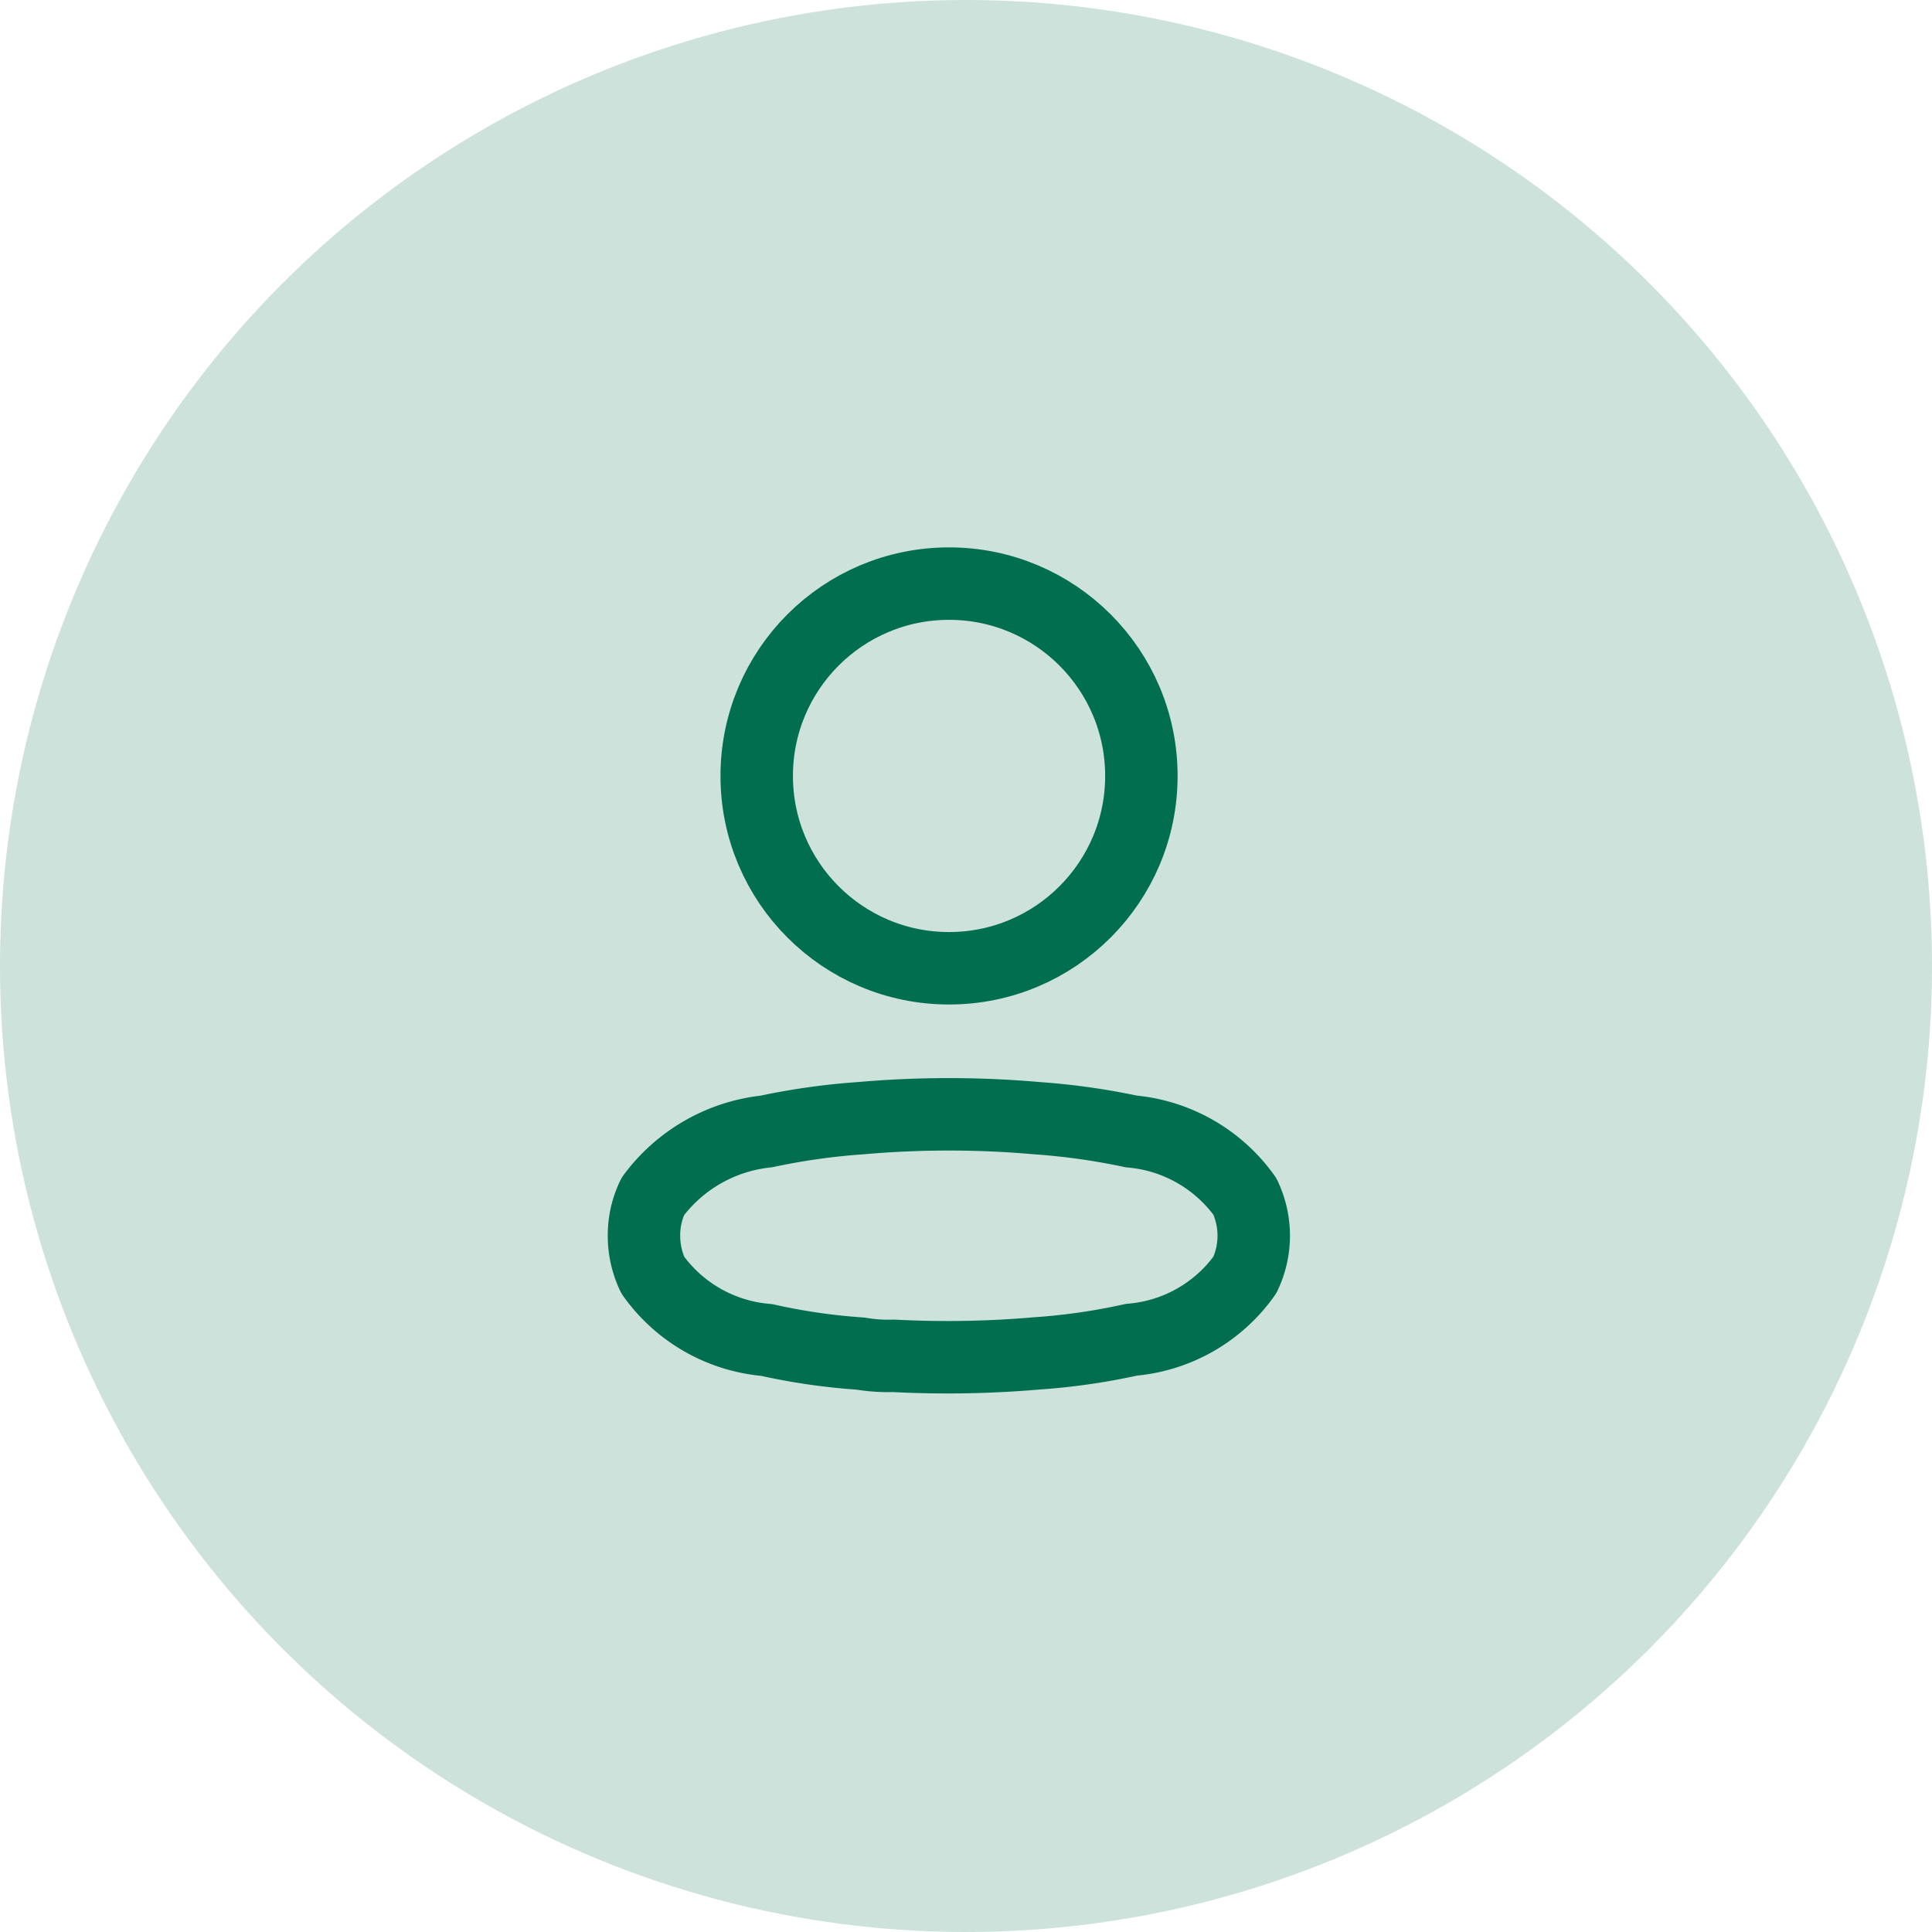
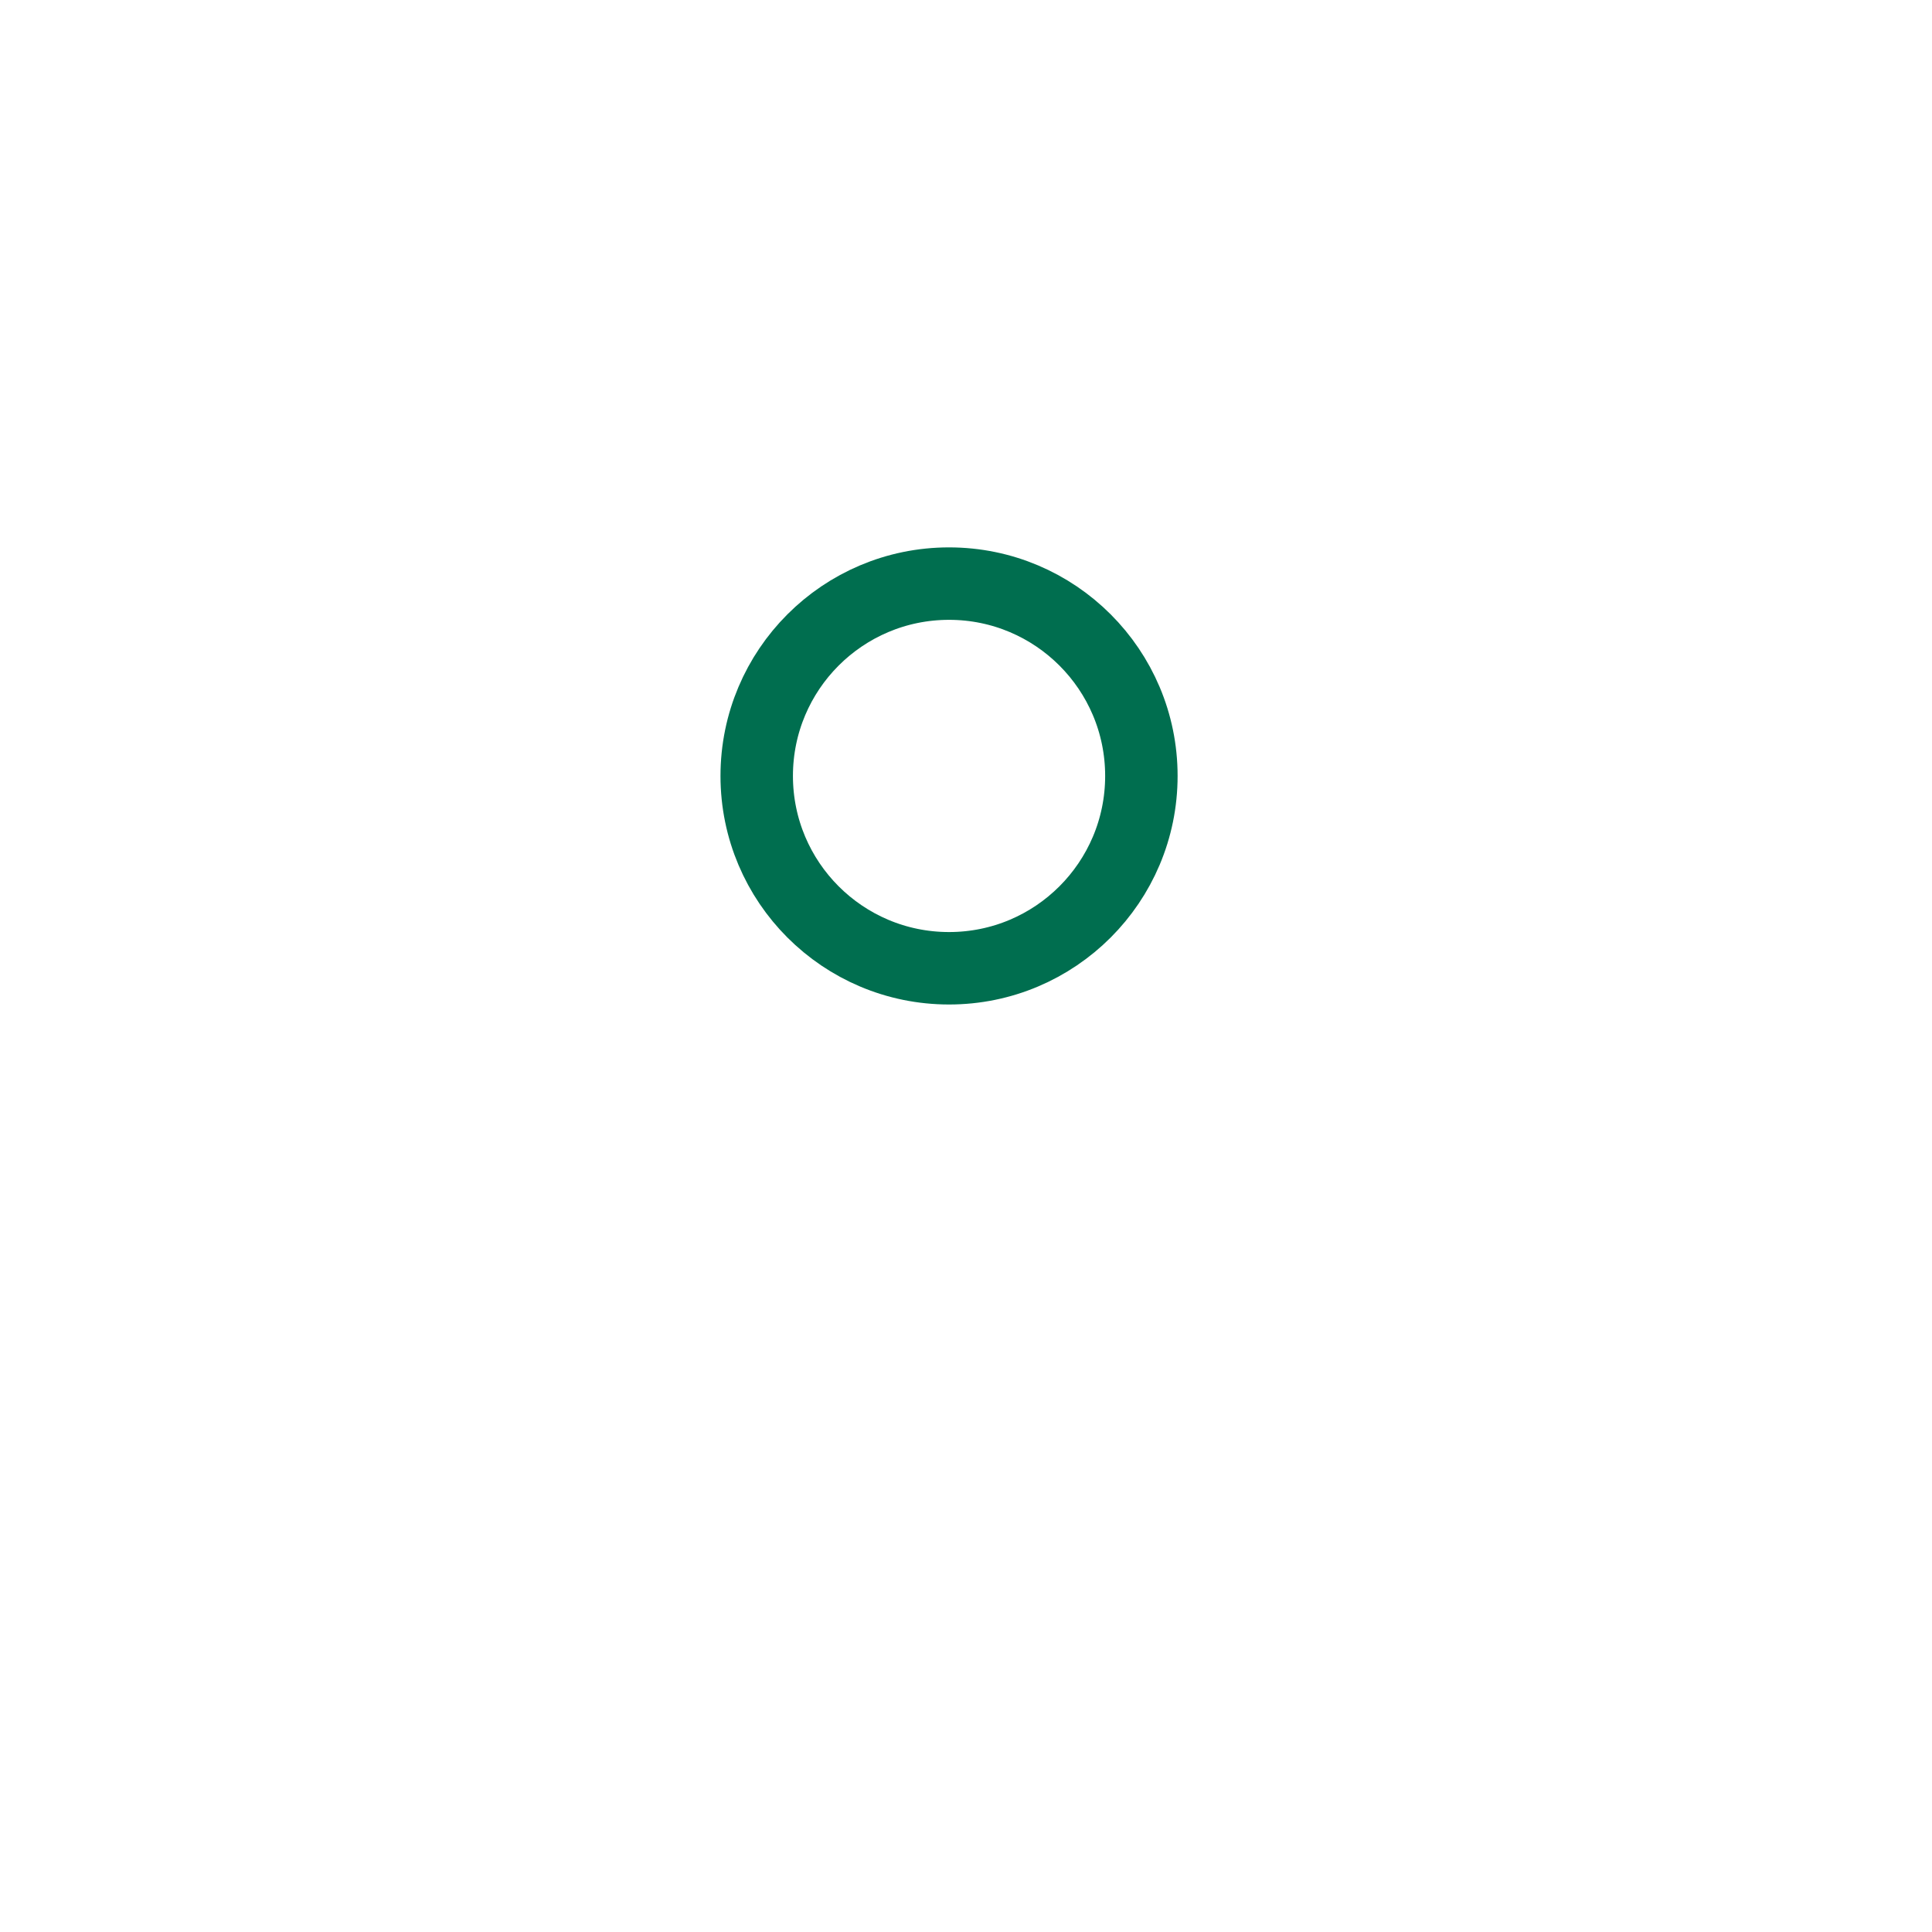
<svg xmlns="http://www.w3.org/2000/svg" id="Photo" width="40" height="40" viewBox="0 0 40 40">
-   <circle id="Ellipse_5" data-name="Ellipse 5" cx="20" cy="20" r="20" fill="#006e4f" opacity="0.2" />
  <g id="Iconly_Light_Profile" data-name="Iconly/Light/Profile" transform="translate(10 10)">
    <g id="Profile" transform="translate(3.333 2.083)">
      <circle id="Ellipse_736" cx="3.982" cy="3.982" r="3.982" transform="translate(2.334 0)" fill="none" stroke="#006e4f" stroke-linecap="round" stroke-linejoin="round" stroke-width="1.5" />
-       <path id="Path_33945" d="M0,2.513A1.846,1.846,0,0,1,.183,1.7,3.369,3.369,0,0,1,2.532.355,13.989,13.989,0,0,1,4.485.08a20.877,20.877,0,0,1,3.654,0,14.15,14.15,0,0,1,1.953.275A3.241,3.241,0,0,1,12.441,1.7a1.892,1.892,0,0,1,0,1.625,3.209,3.209,0,0,1-2.349,1.342,13.1,13.1,0,0,1-1.953.282A21.518,21.518,0,0,1,5.164,5a3.388,3.388,0,0,1-.679-.046A12.853,12.853,0,0,1,2.54,4.672,3.225,3.225,0,0,1,.183,3.33,1.9,1.9,0,0,1,0,2.513Z" transform="translate(0 10.988)" fill="none" stroke="#006e4f" stroke-linecap="round" stroke-linejoin="round" stroke-width="1.5" />
    </g>
  </g>
</svg>